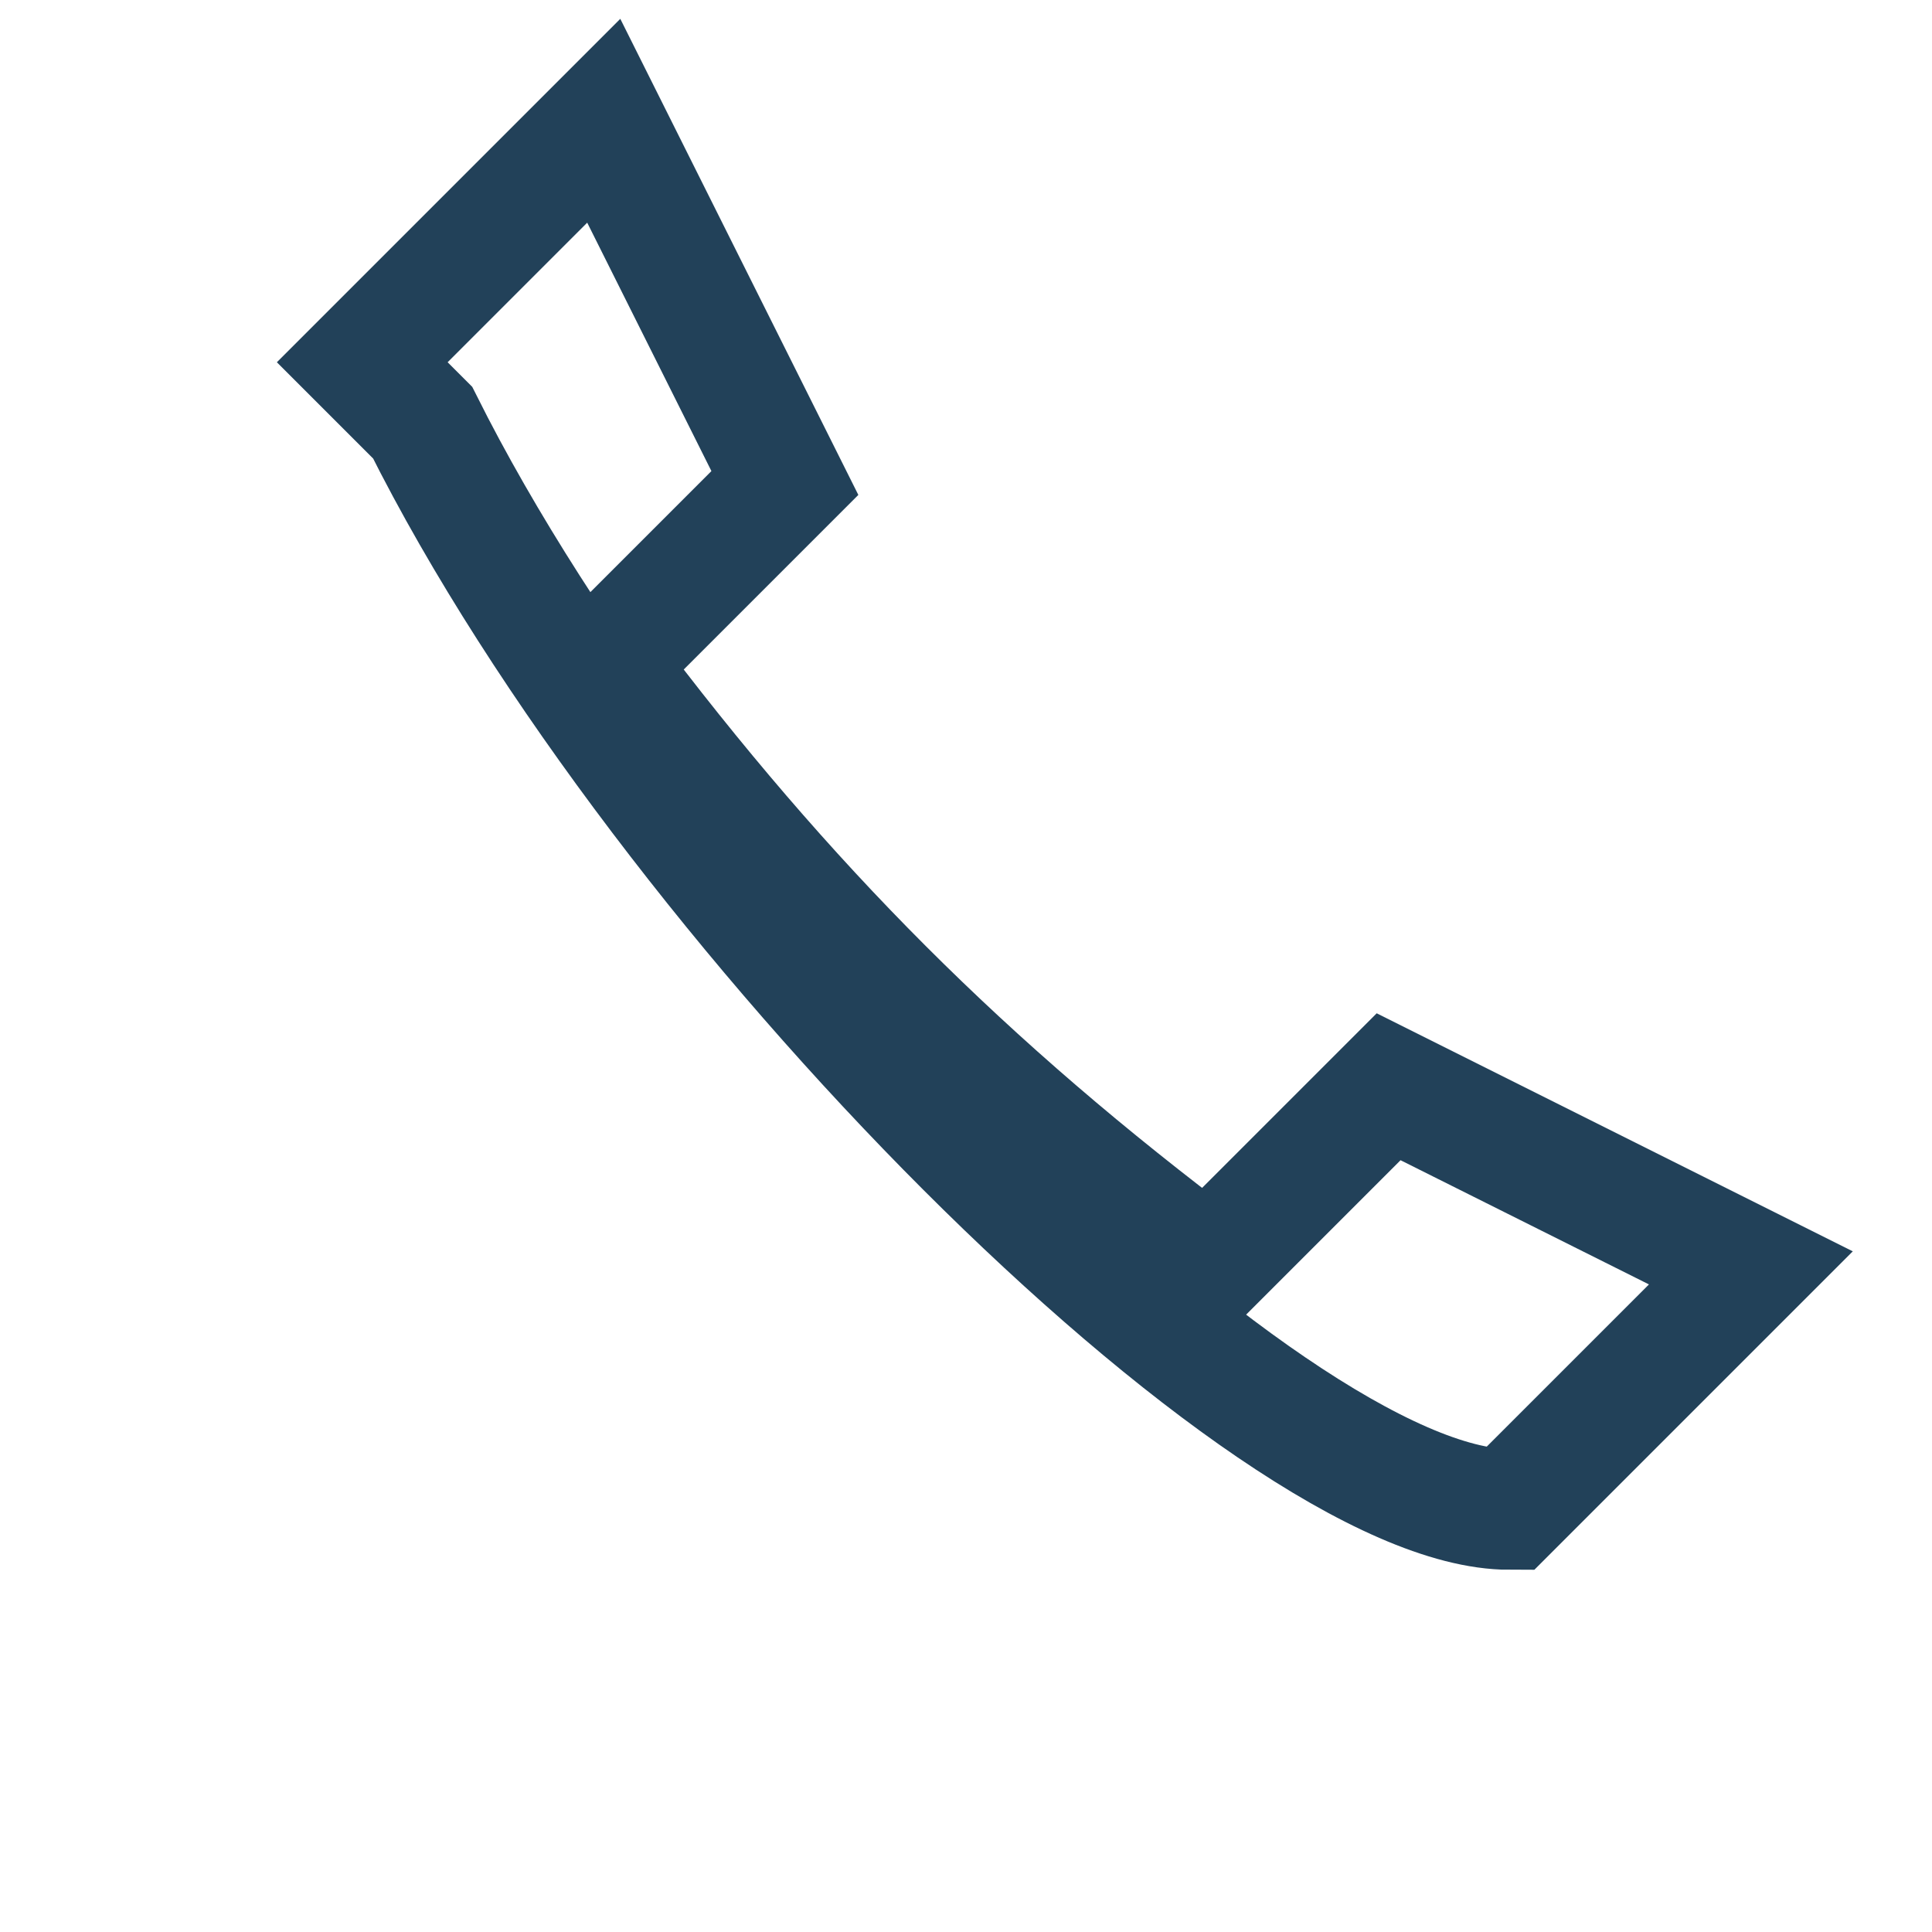
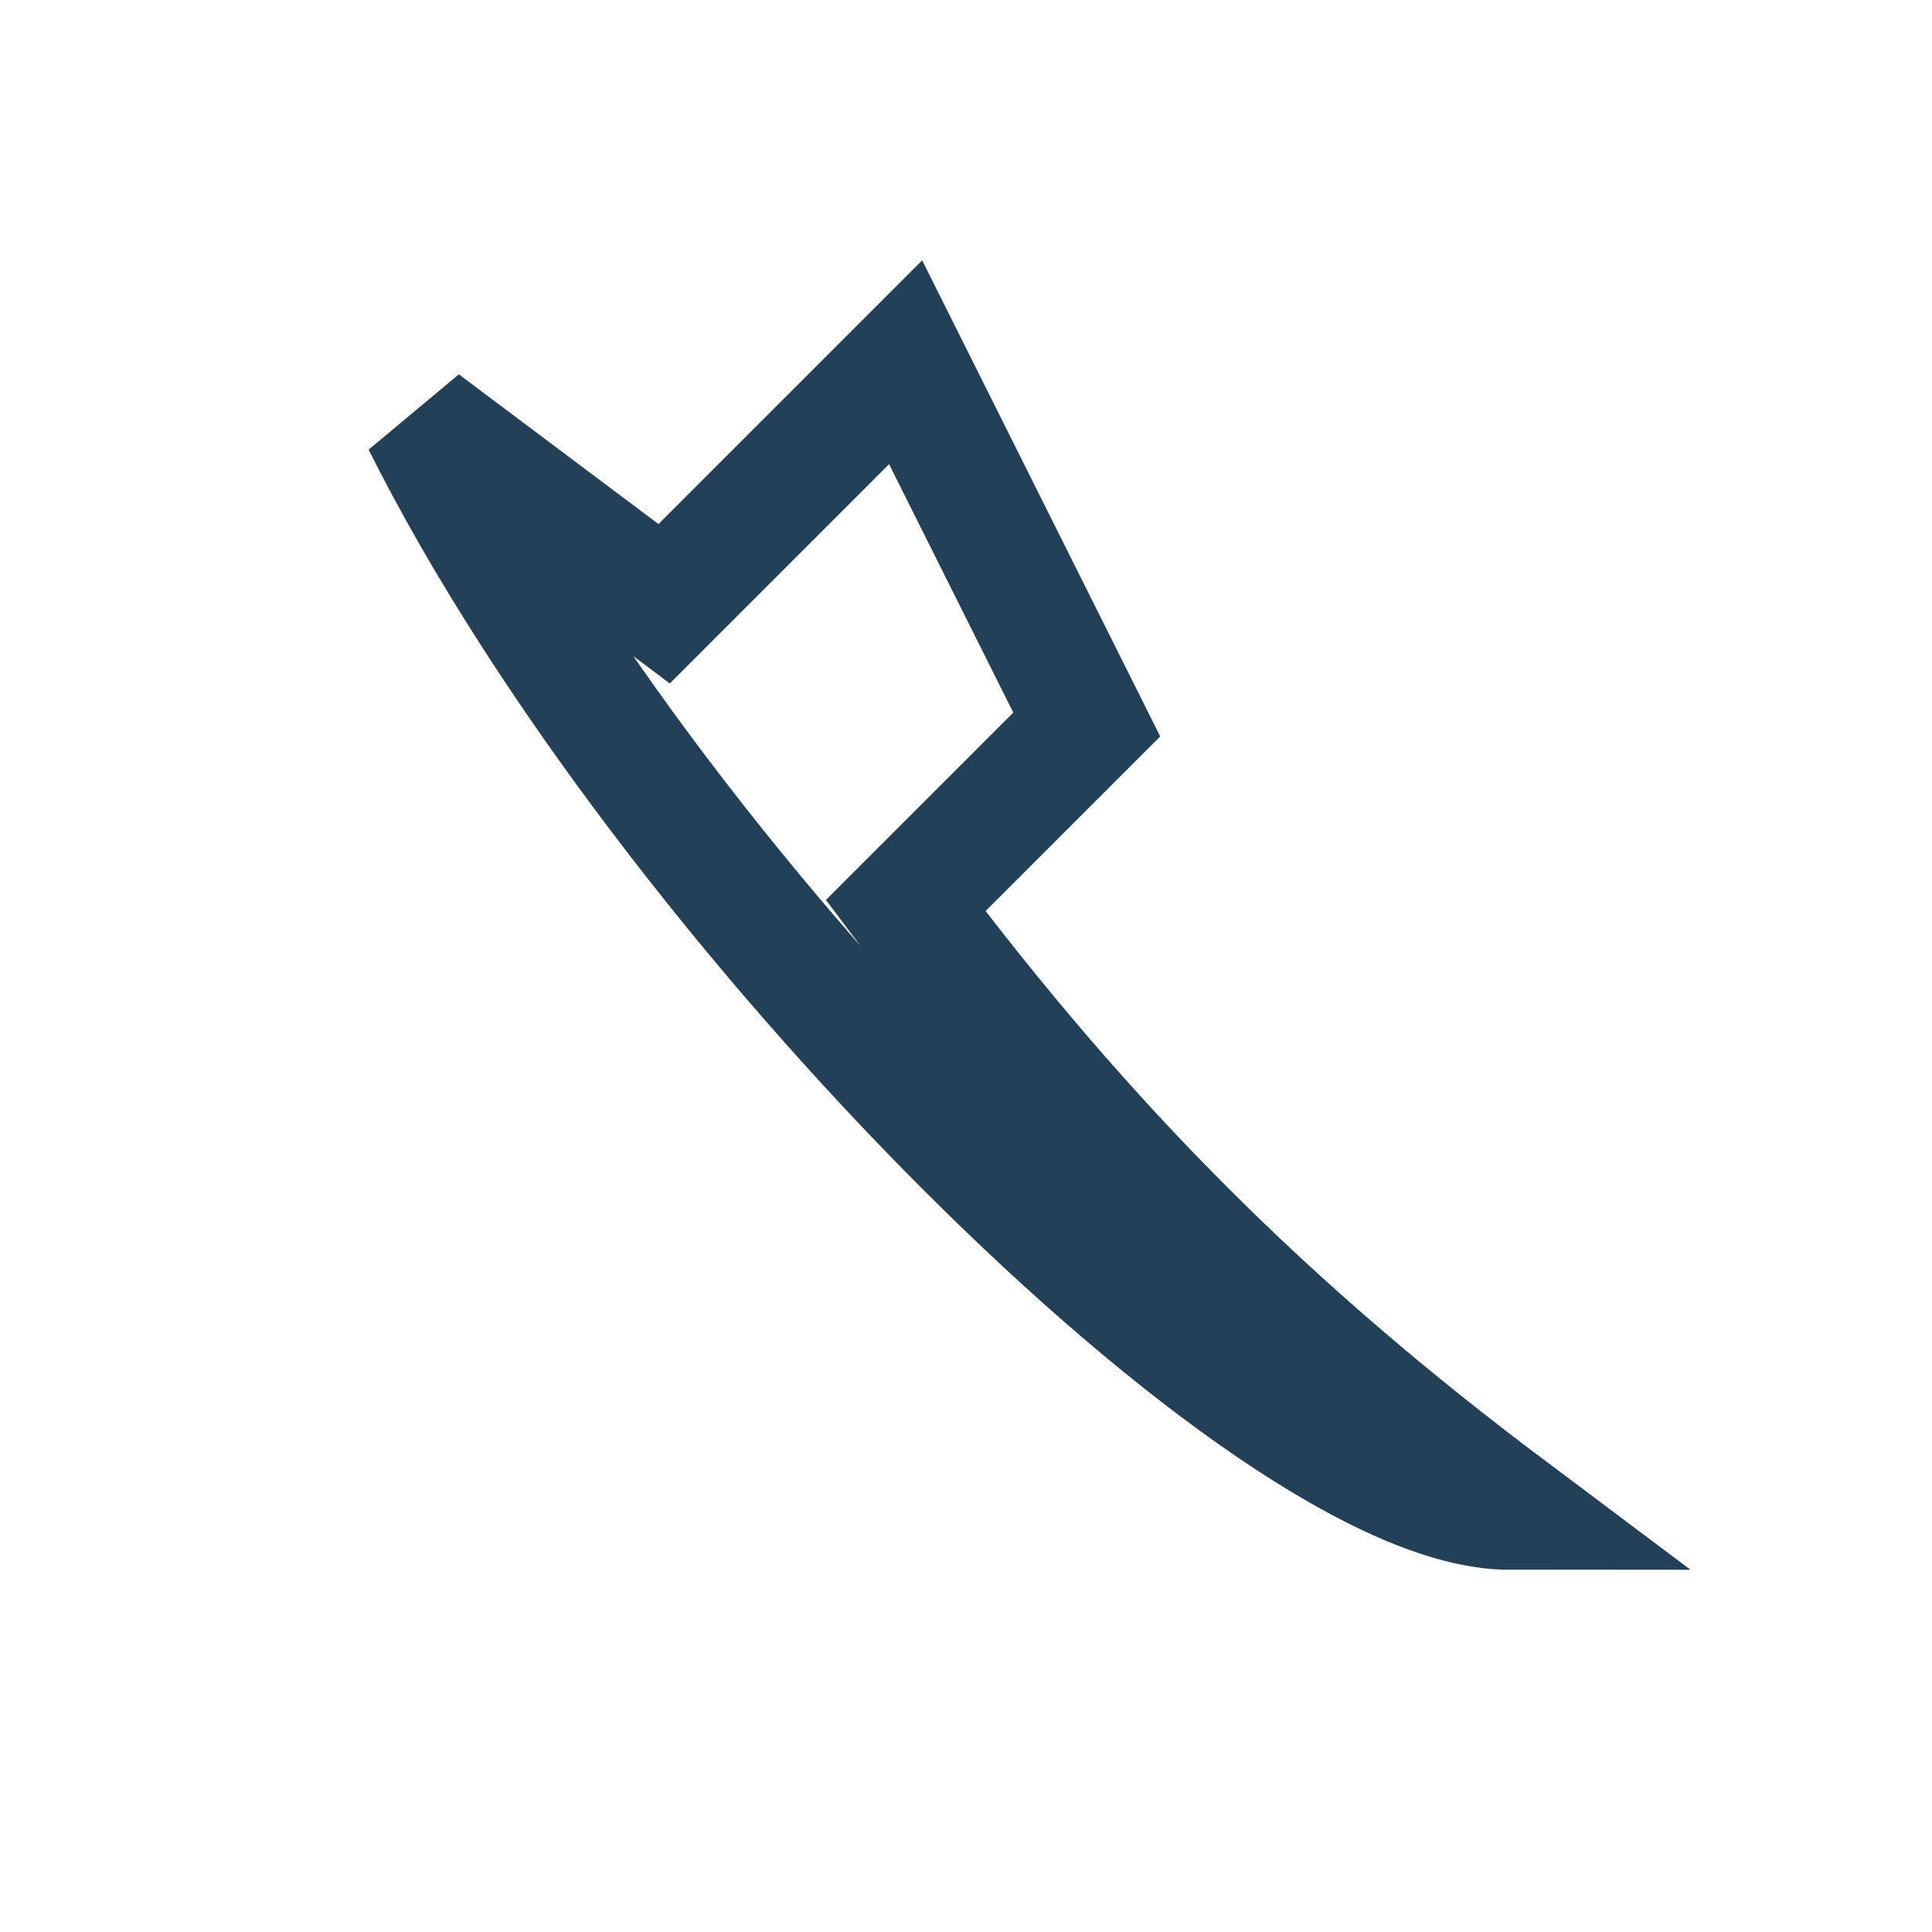
<svg xmlns="http://www.w3.org/2000/svg" width="32" height="32" viewBox="0 0 32 32">
-   <path d="M7 7c4 8 14 18 18 18l4-4-6-3-3 3c-4-3-7-6-10-10l3-3-3-6-4 4z" fill="none" stroke="#224159" stroke-width="2" />
+   <path d="M7 7c4 8 14 18 18 18c-4-3-7-6-10-10l3-3-3-6-4 4z" fill="none" stroke="#224159" stroke-width="2" />
</svg>